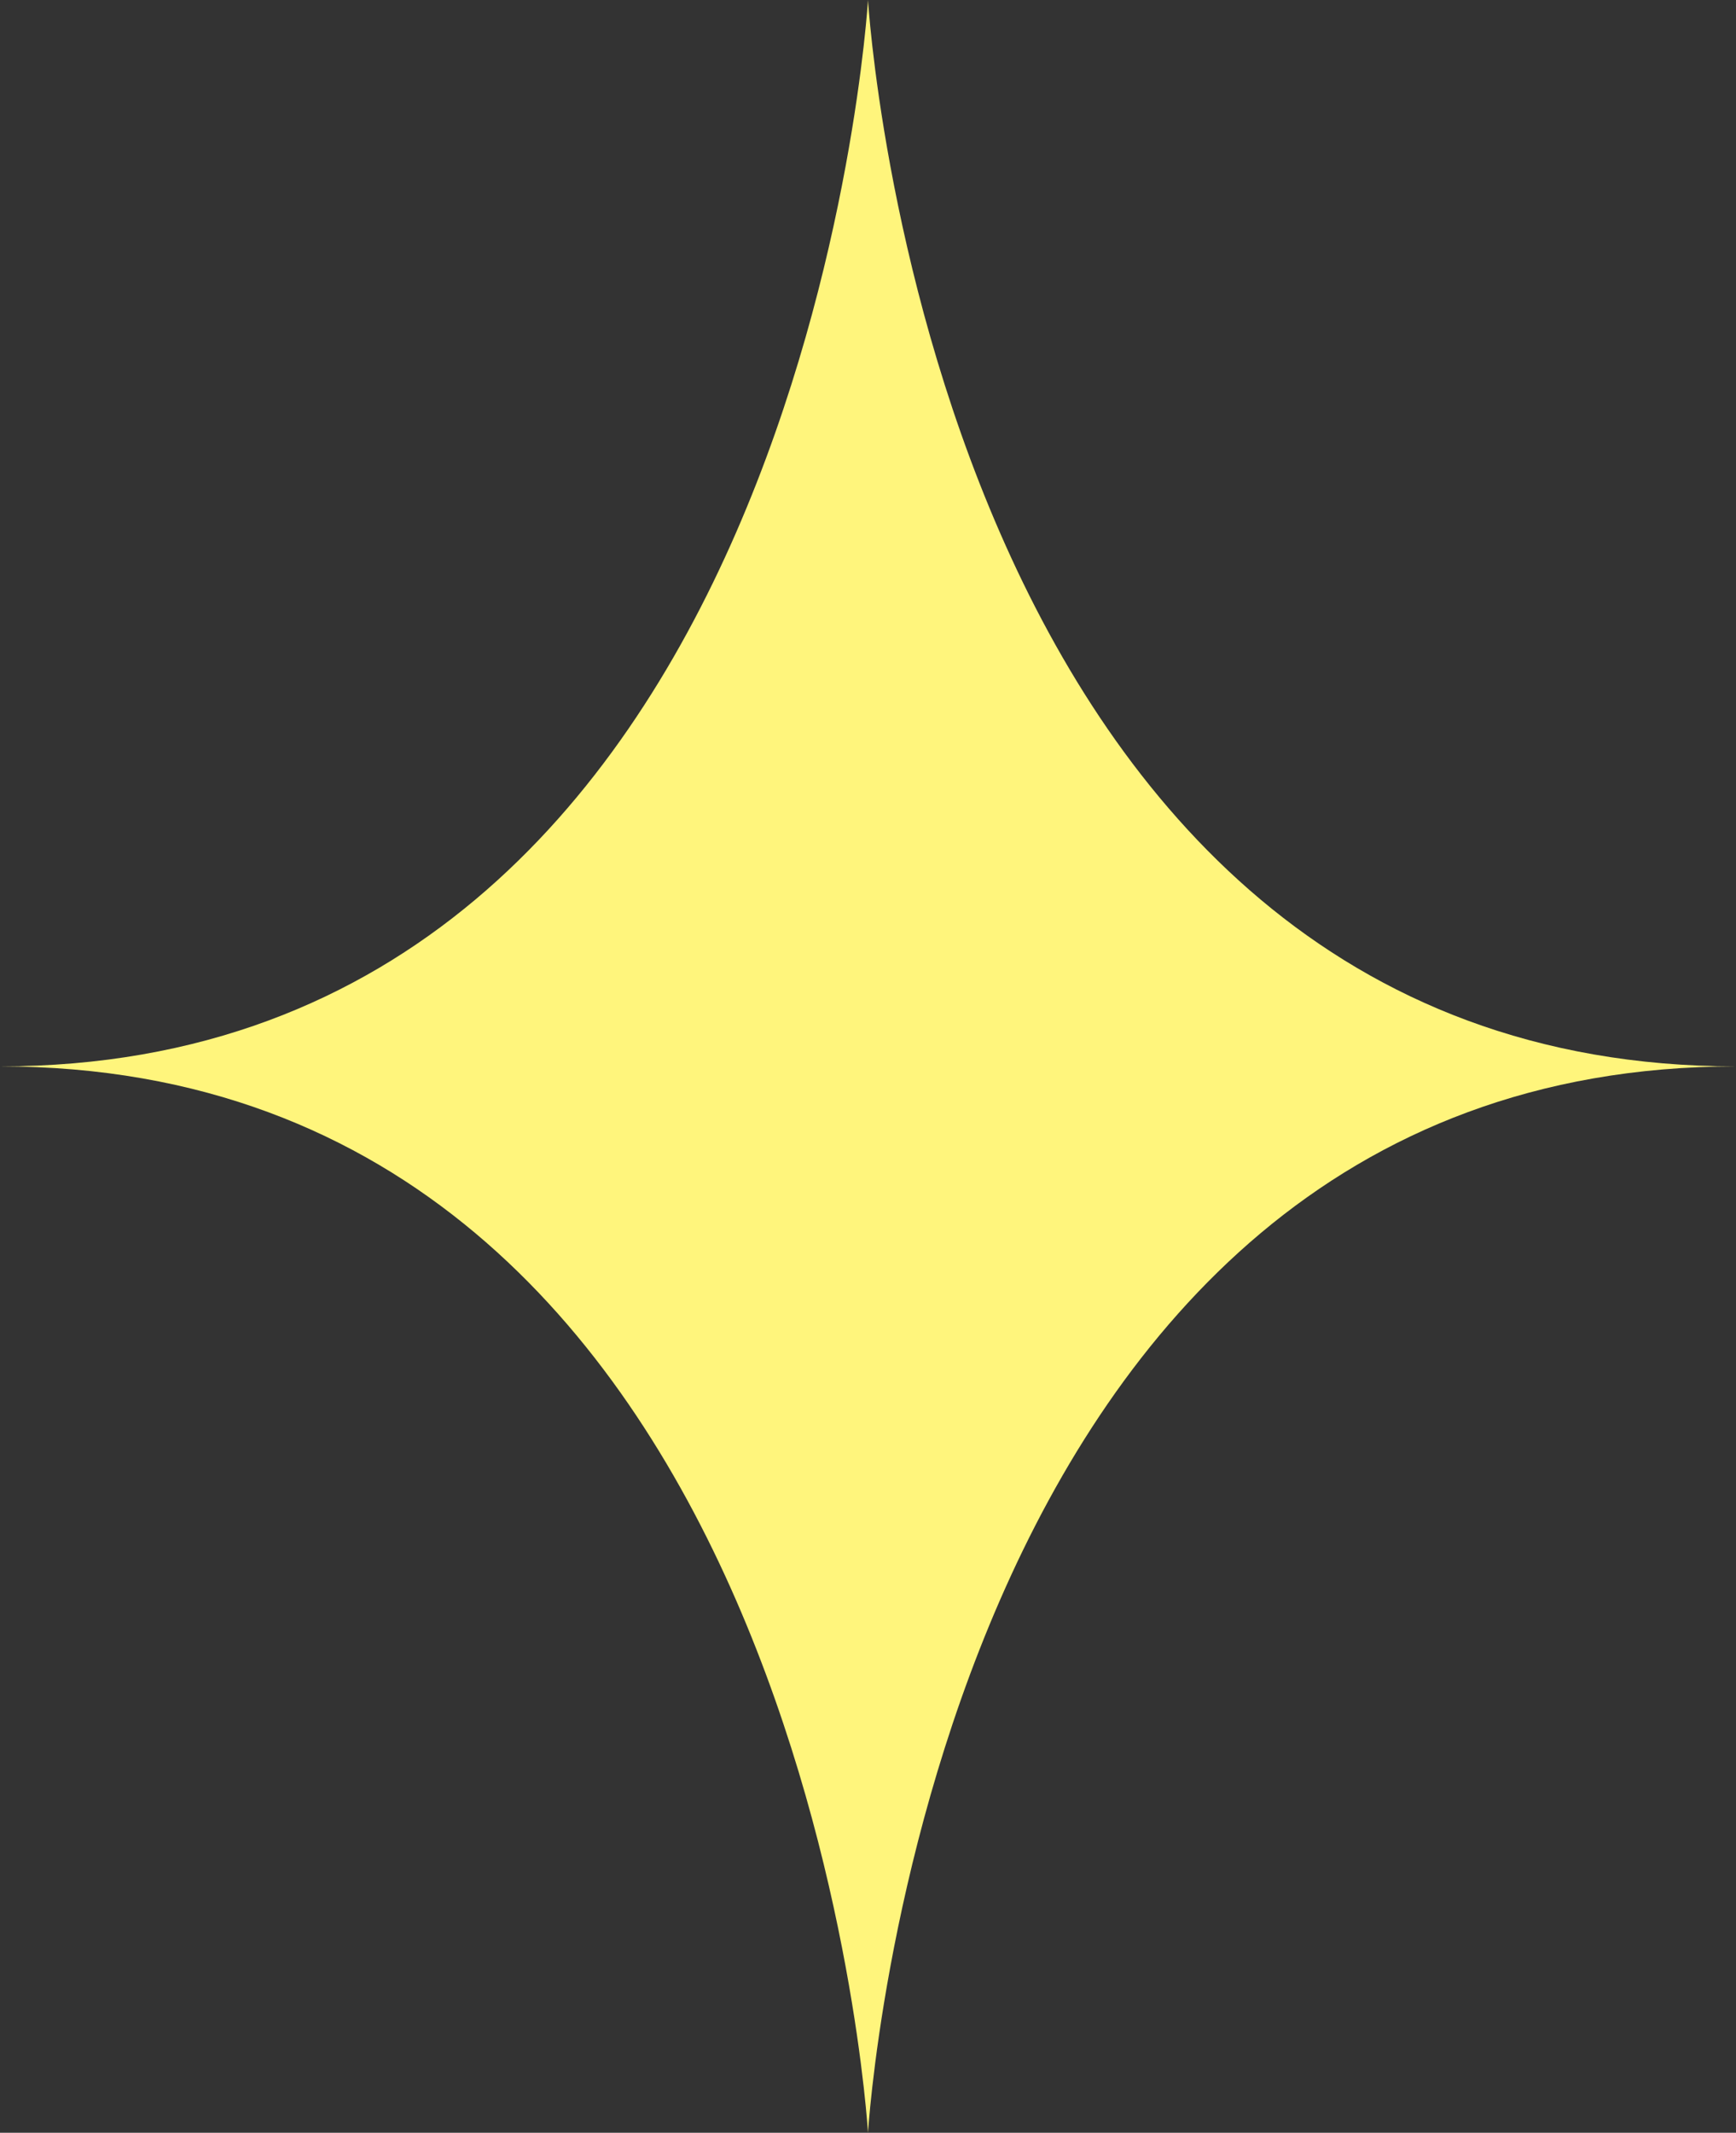
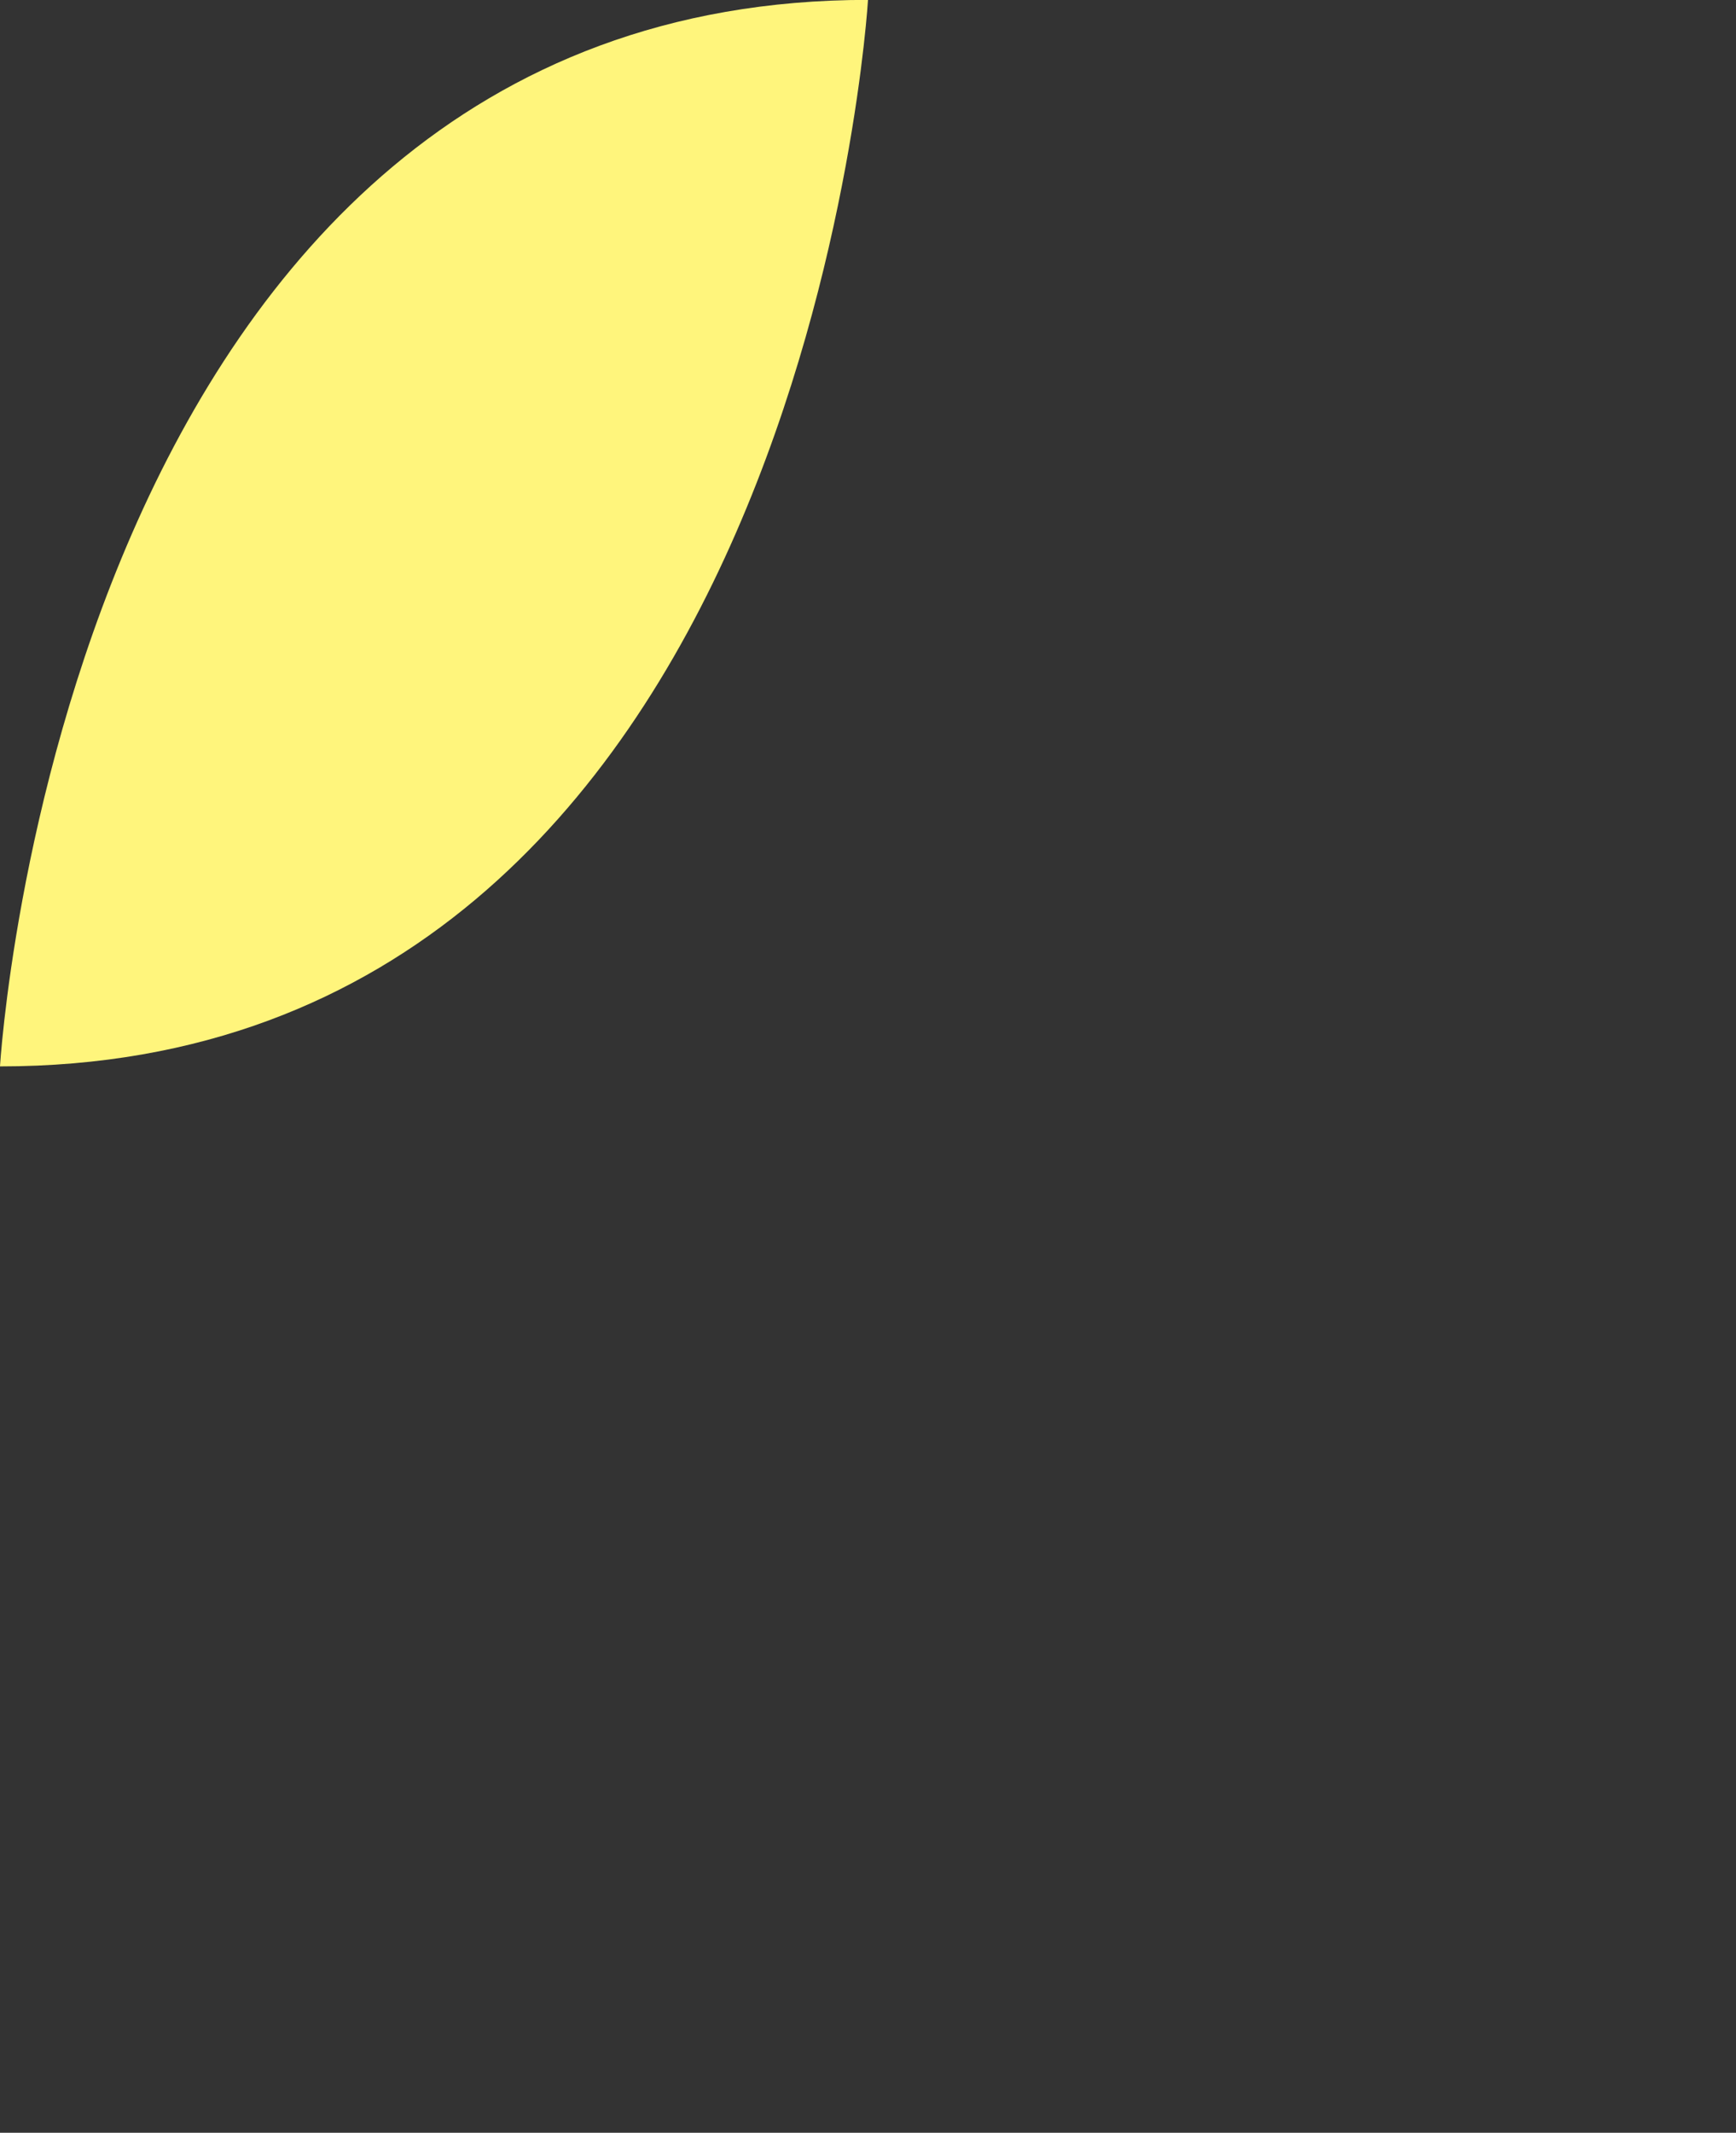
<svg xmlns="http://www.w3.org/2000/svg" width="61.706" height="75.792" viewBox="0 0 61.706 75.792">
  <rect x="0" y="0" width="61.706" height="75.792" fill="#333333" stroke="none" />
-   <path d="M0 37.896c28.609 0 30.853-37.9 30.853-37.9s2.244 37.9 30.853 37.9c-28.609 0-30.853 37.9-30.853 37.9S28.609 37.896 0 37.896z" fill="#fff57c" />
+   <path d="M0 37.896c28.609 0 30.853-37.9 30.853-37.9c-28.609 0-30.853 37.9-30.853 37.9S28.609 37.896 0 37.896z" fill="#fff57c" />
</svg>